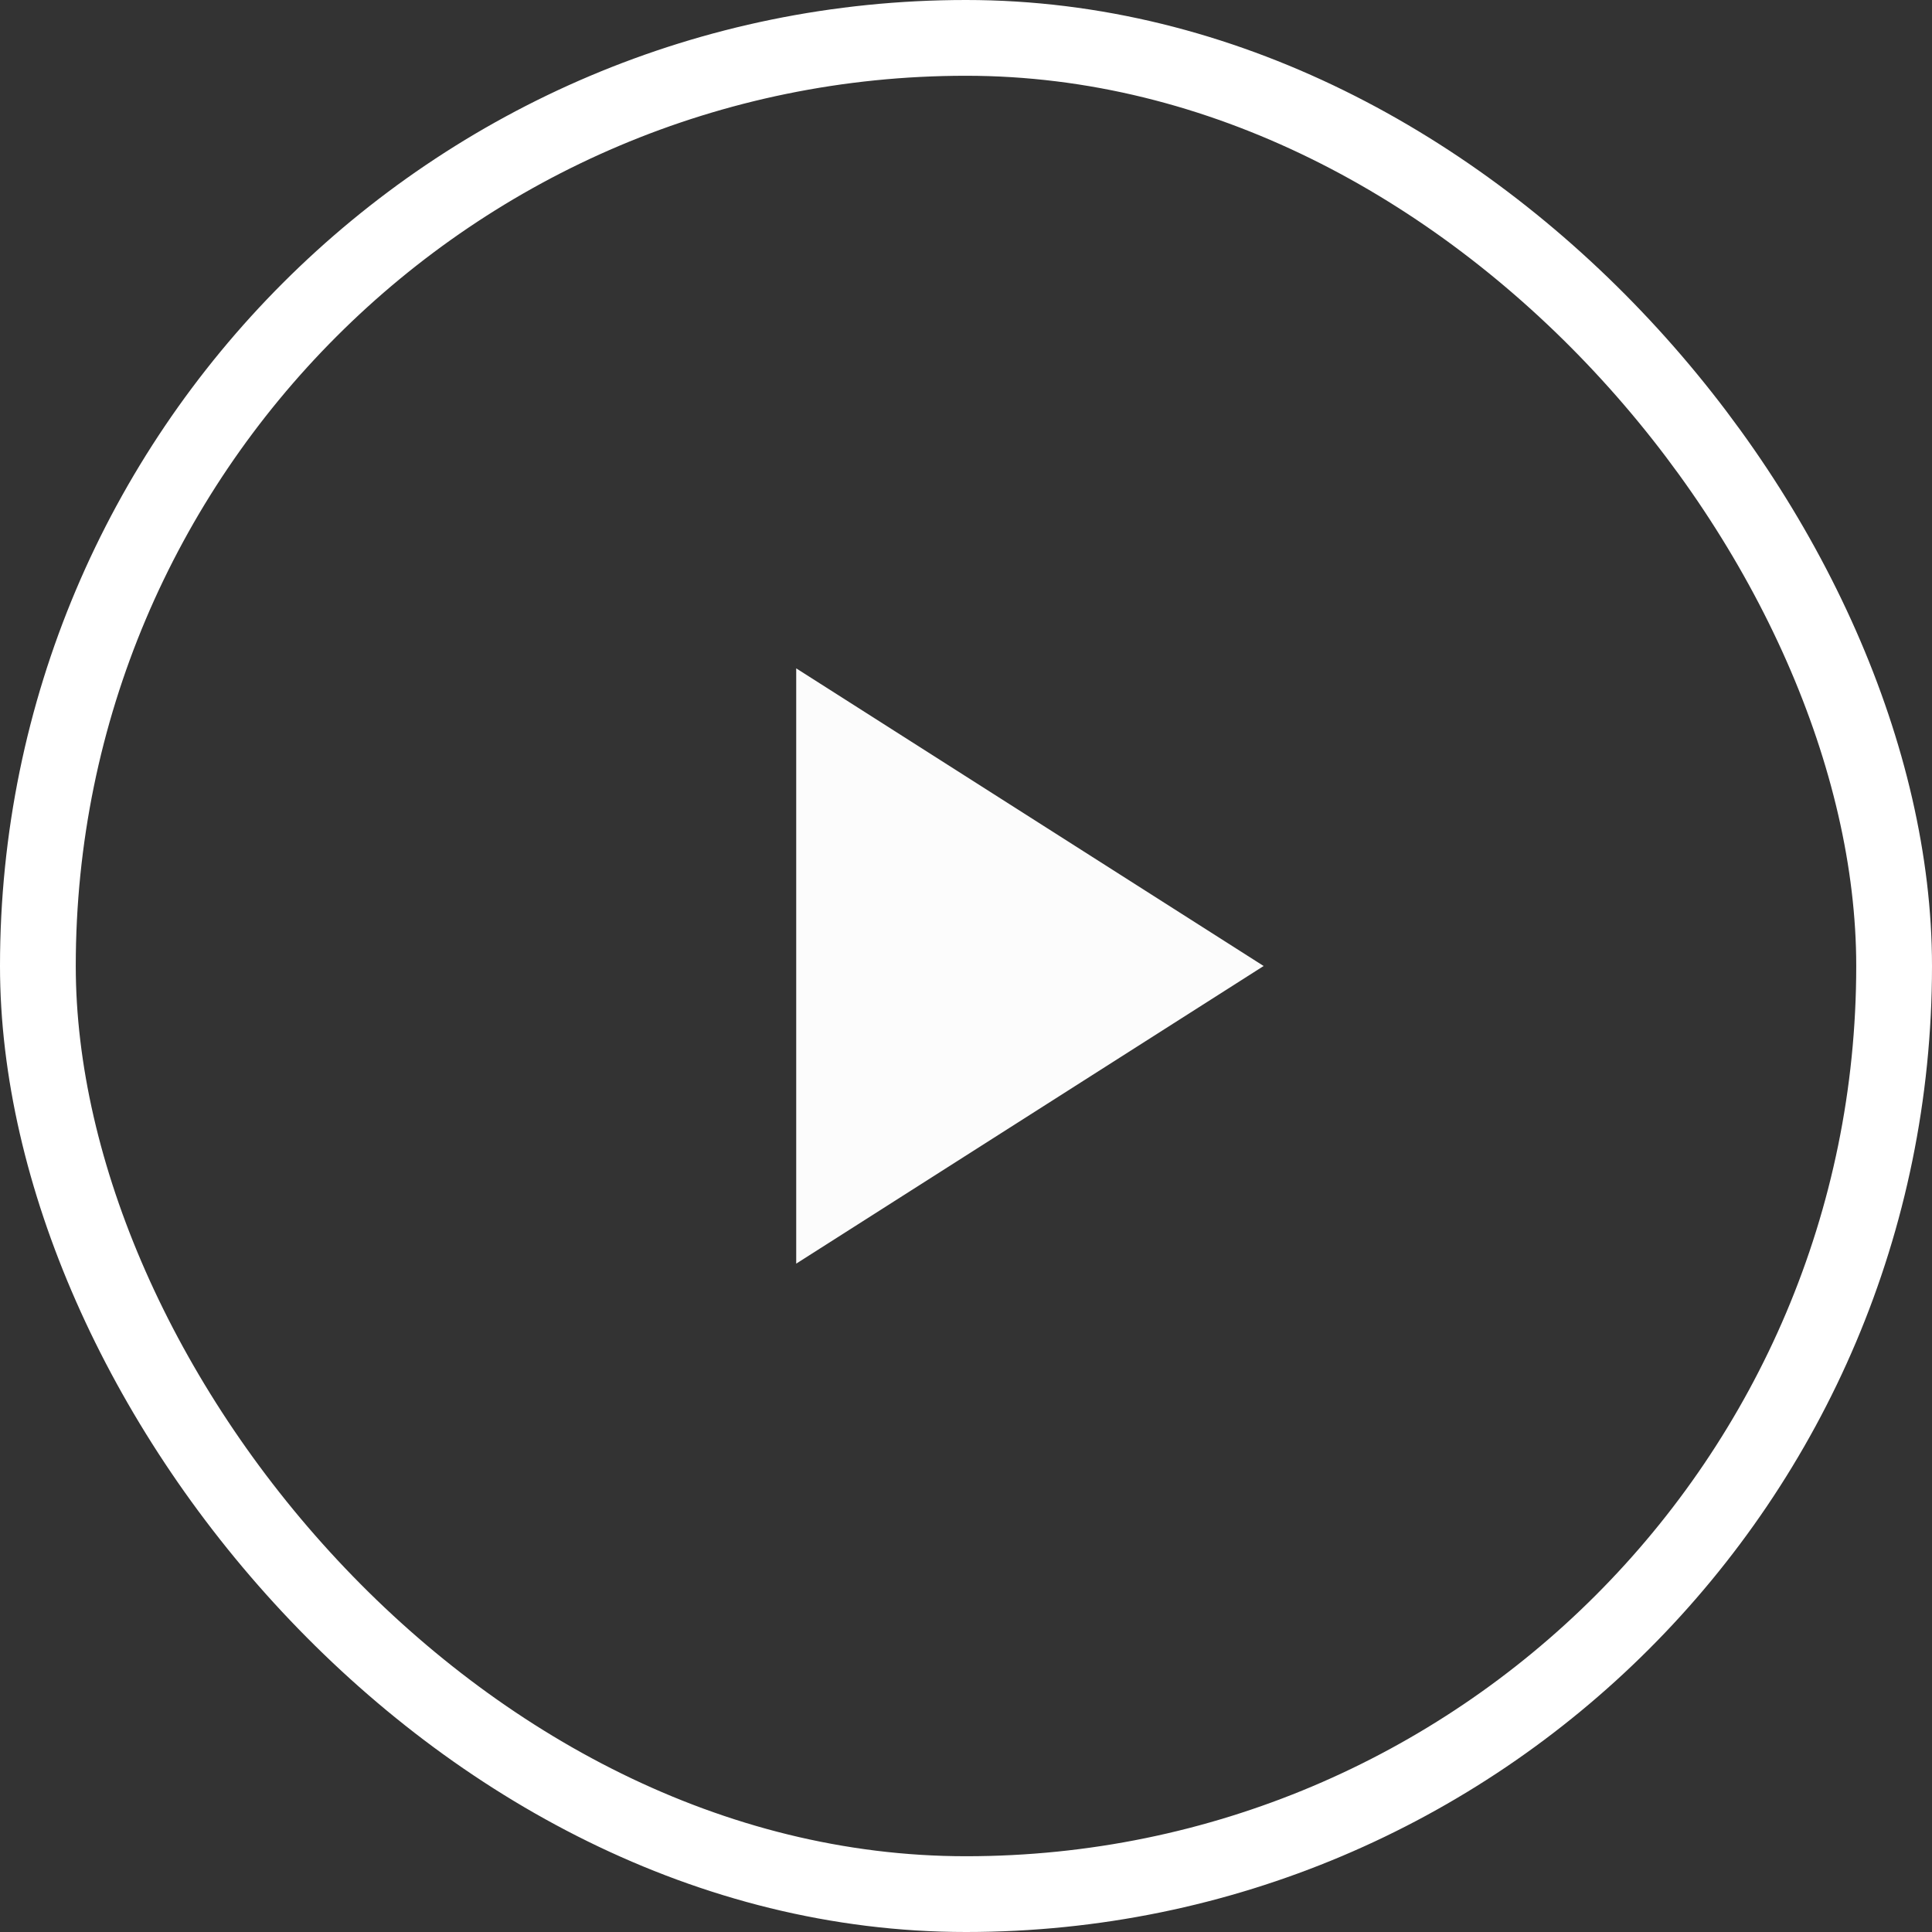
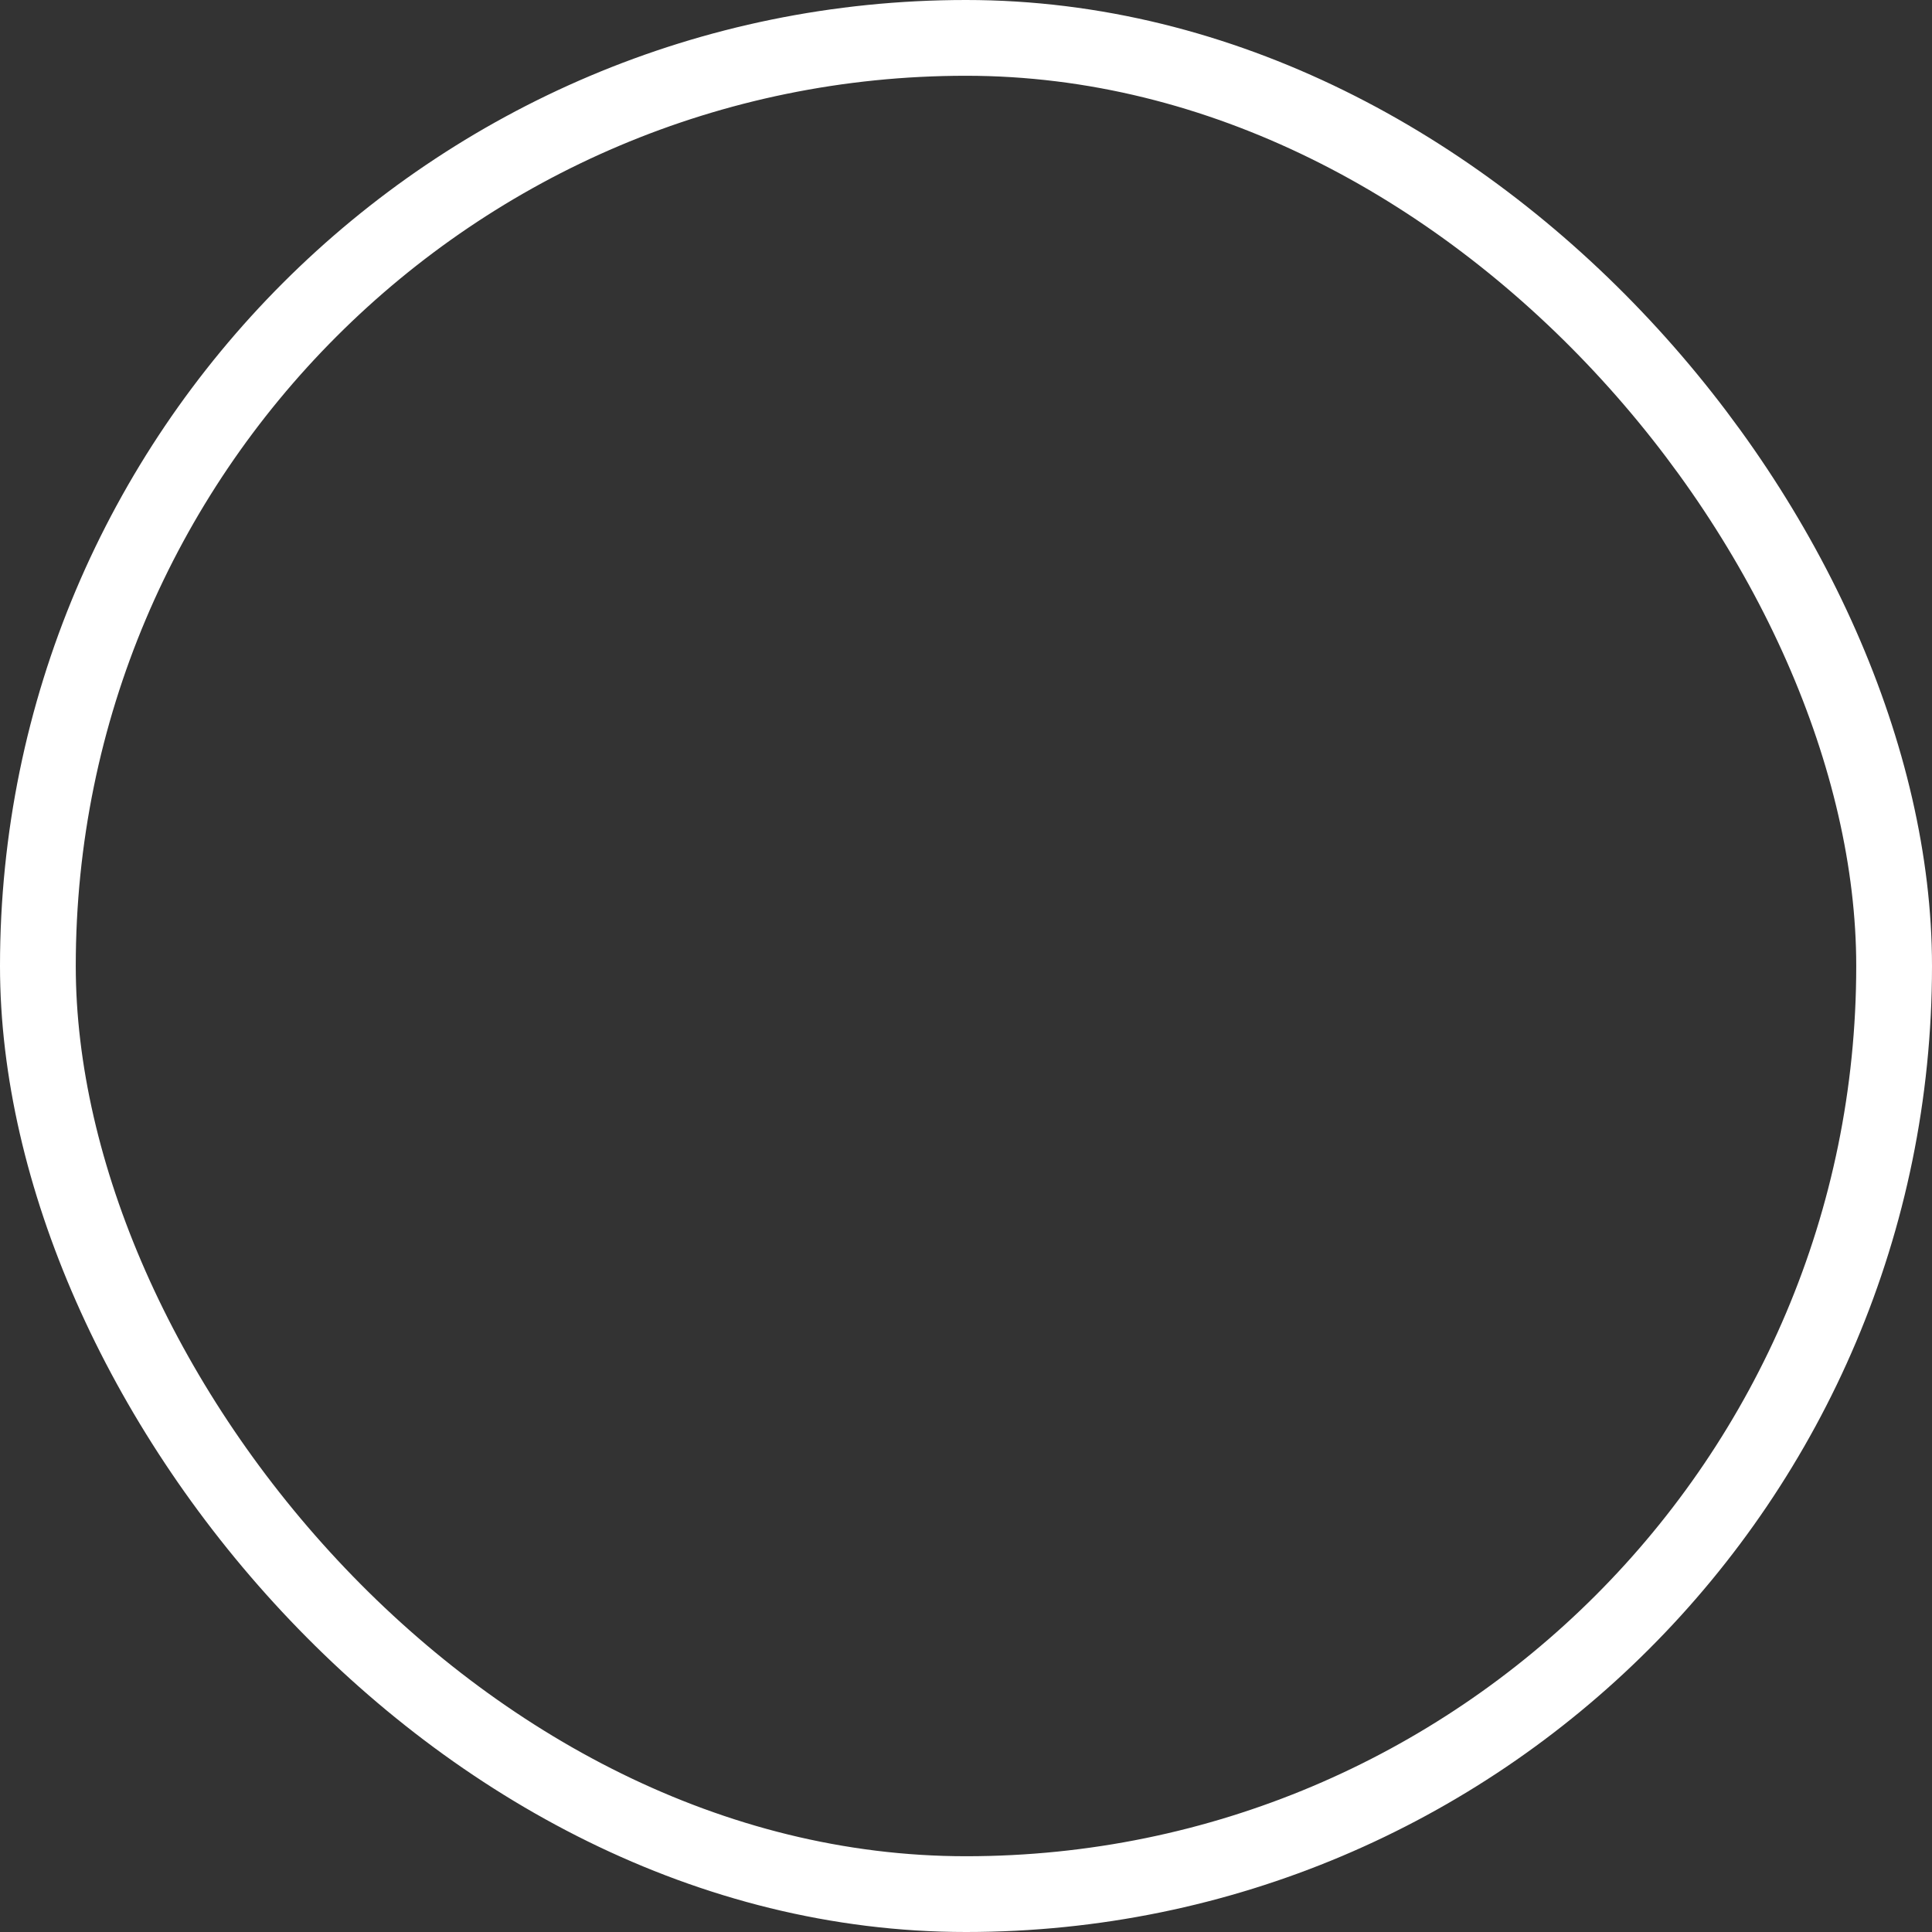
<svg xmlns="http://www.w3.org/2000/svg" width="51" height="51" viewBox="0 0 51 51" fill="none">
  <rect x="0" y="0" width="51" height="51" fill="#333333" stroke="none" />
-   <path d="M21.018 17.643L33.357 25.5L21.018 33.357V17.643Z" fill="#FCFCFC" />
  <rect x="1" y="1" width="49" height="49" rx="24.5" stroke="white" stroke-width="2" />
</svg>